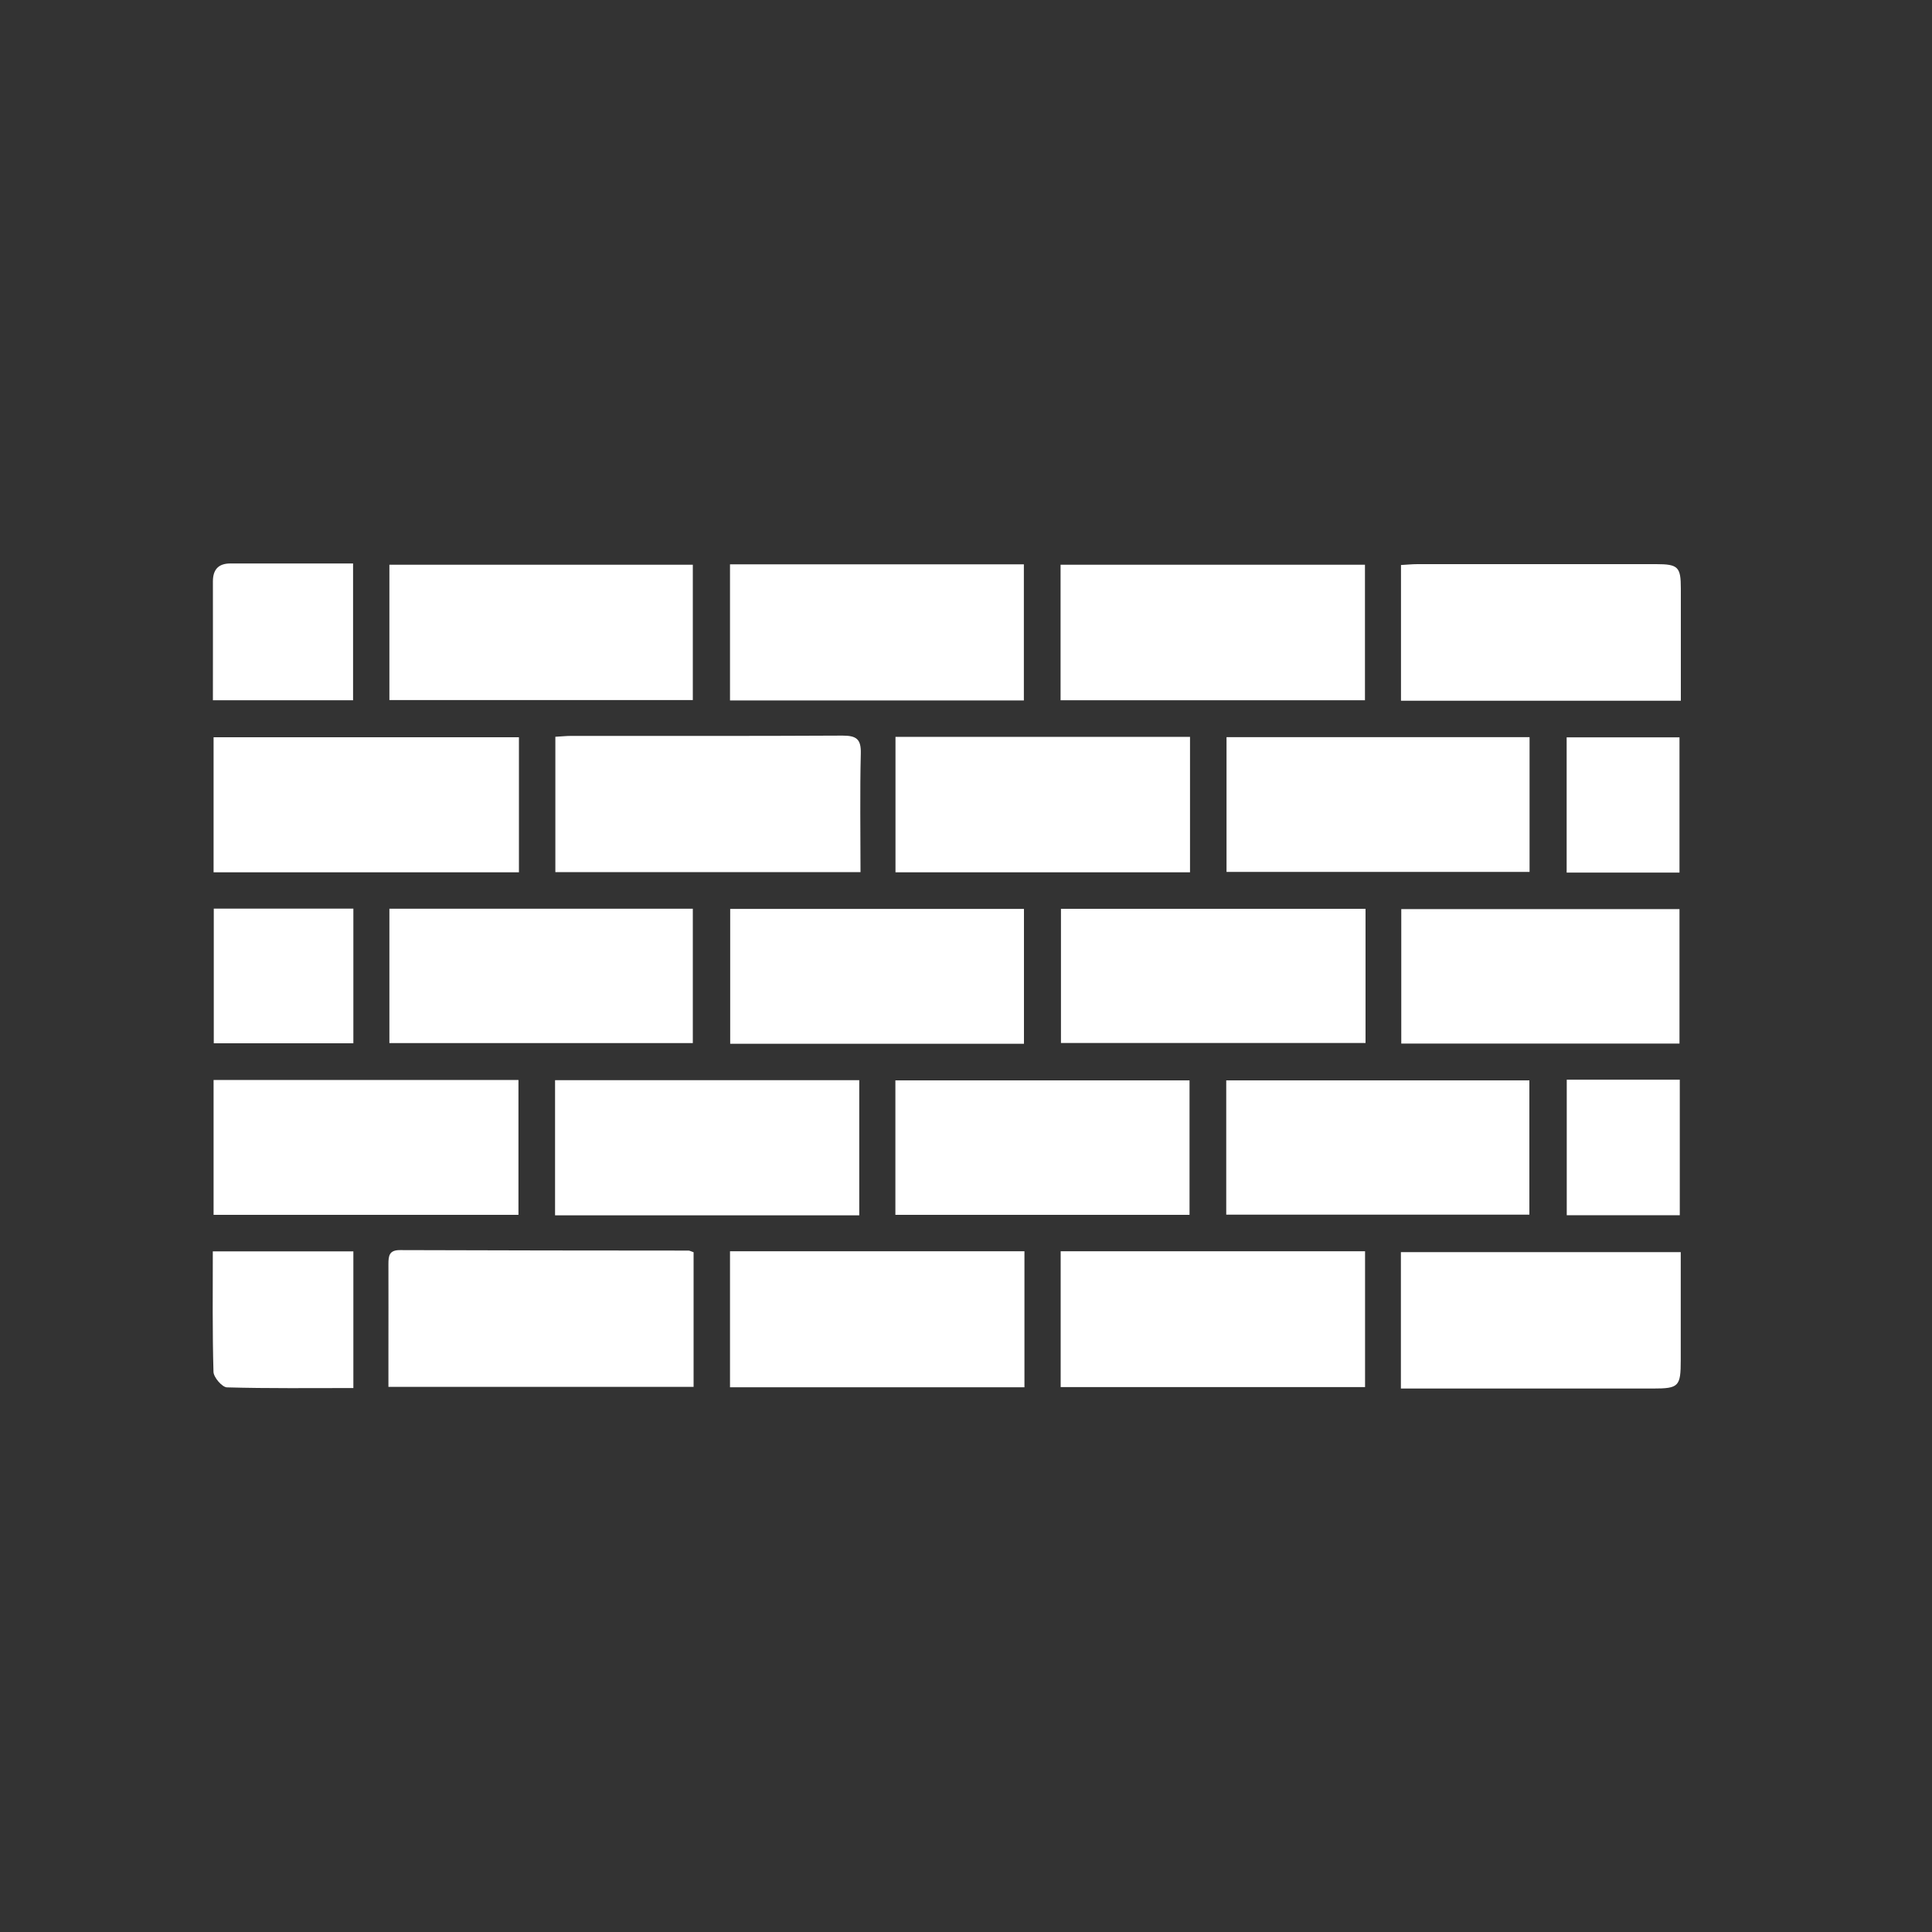
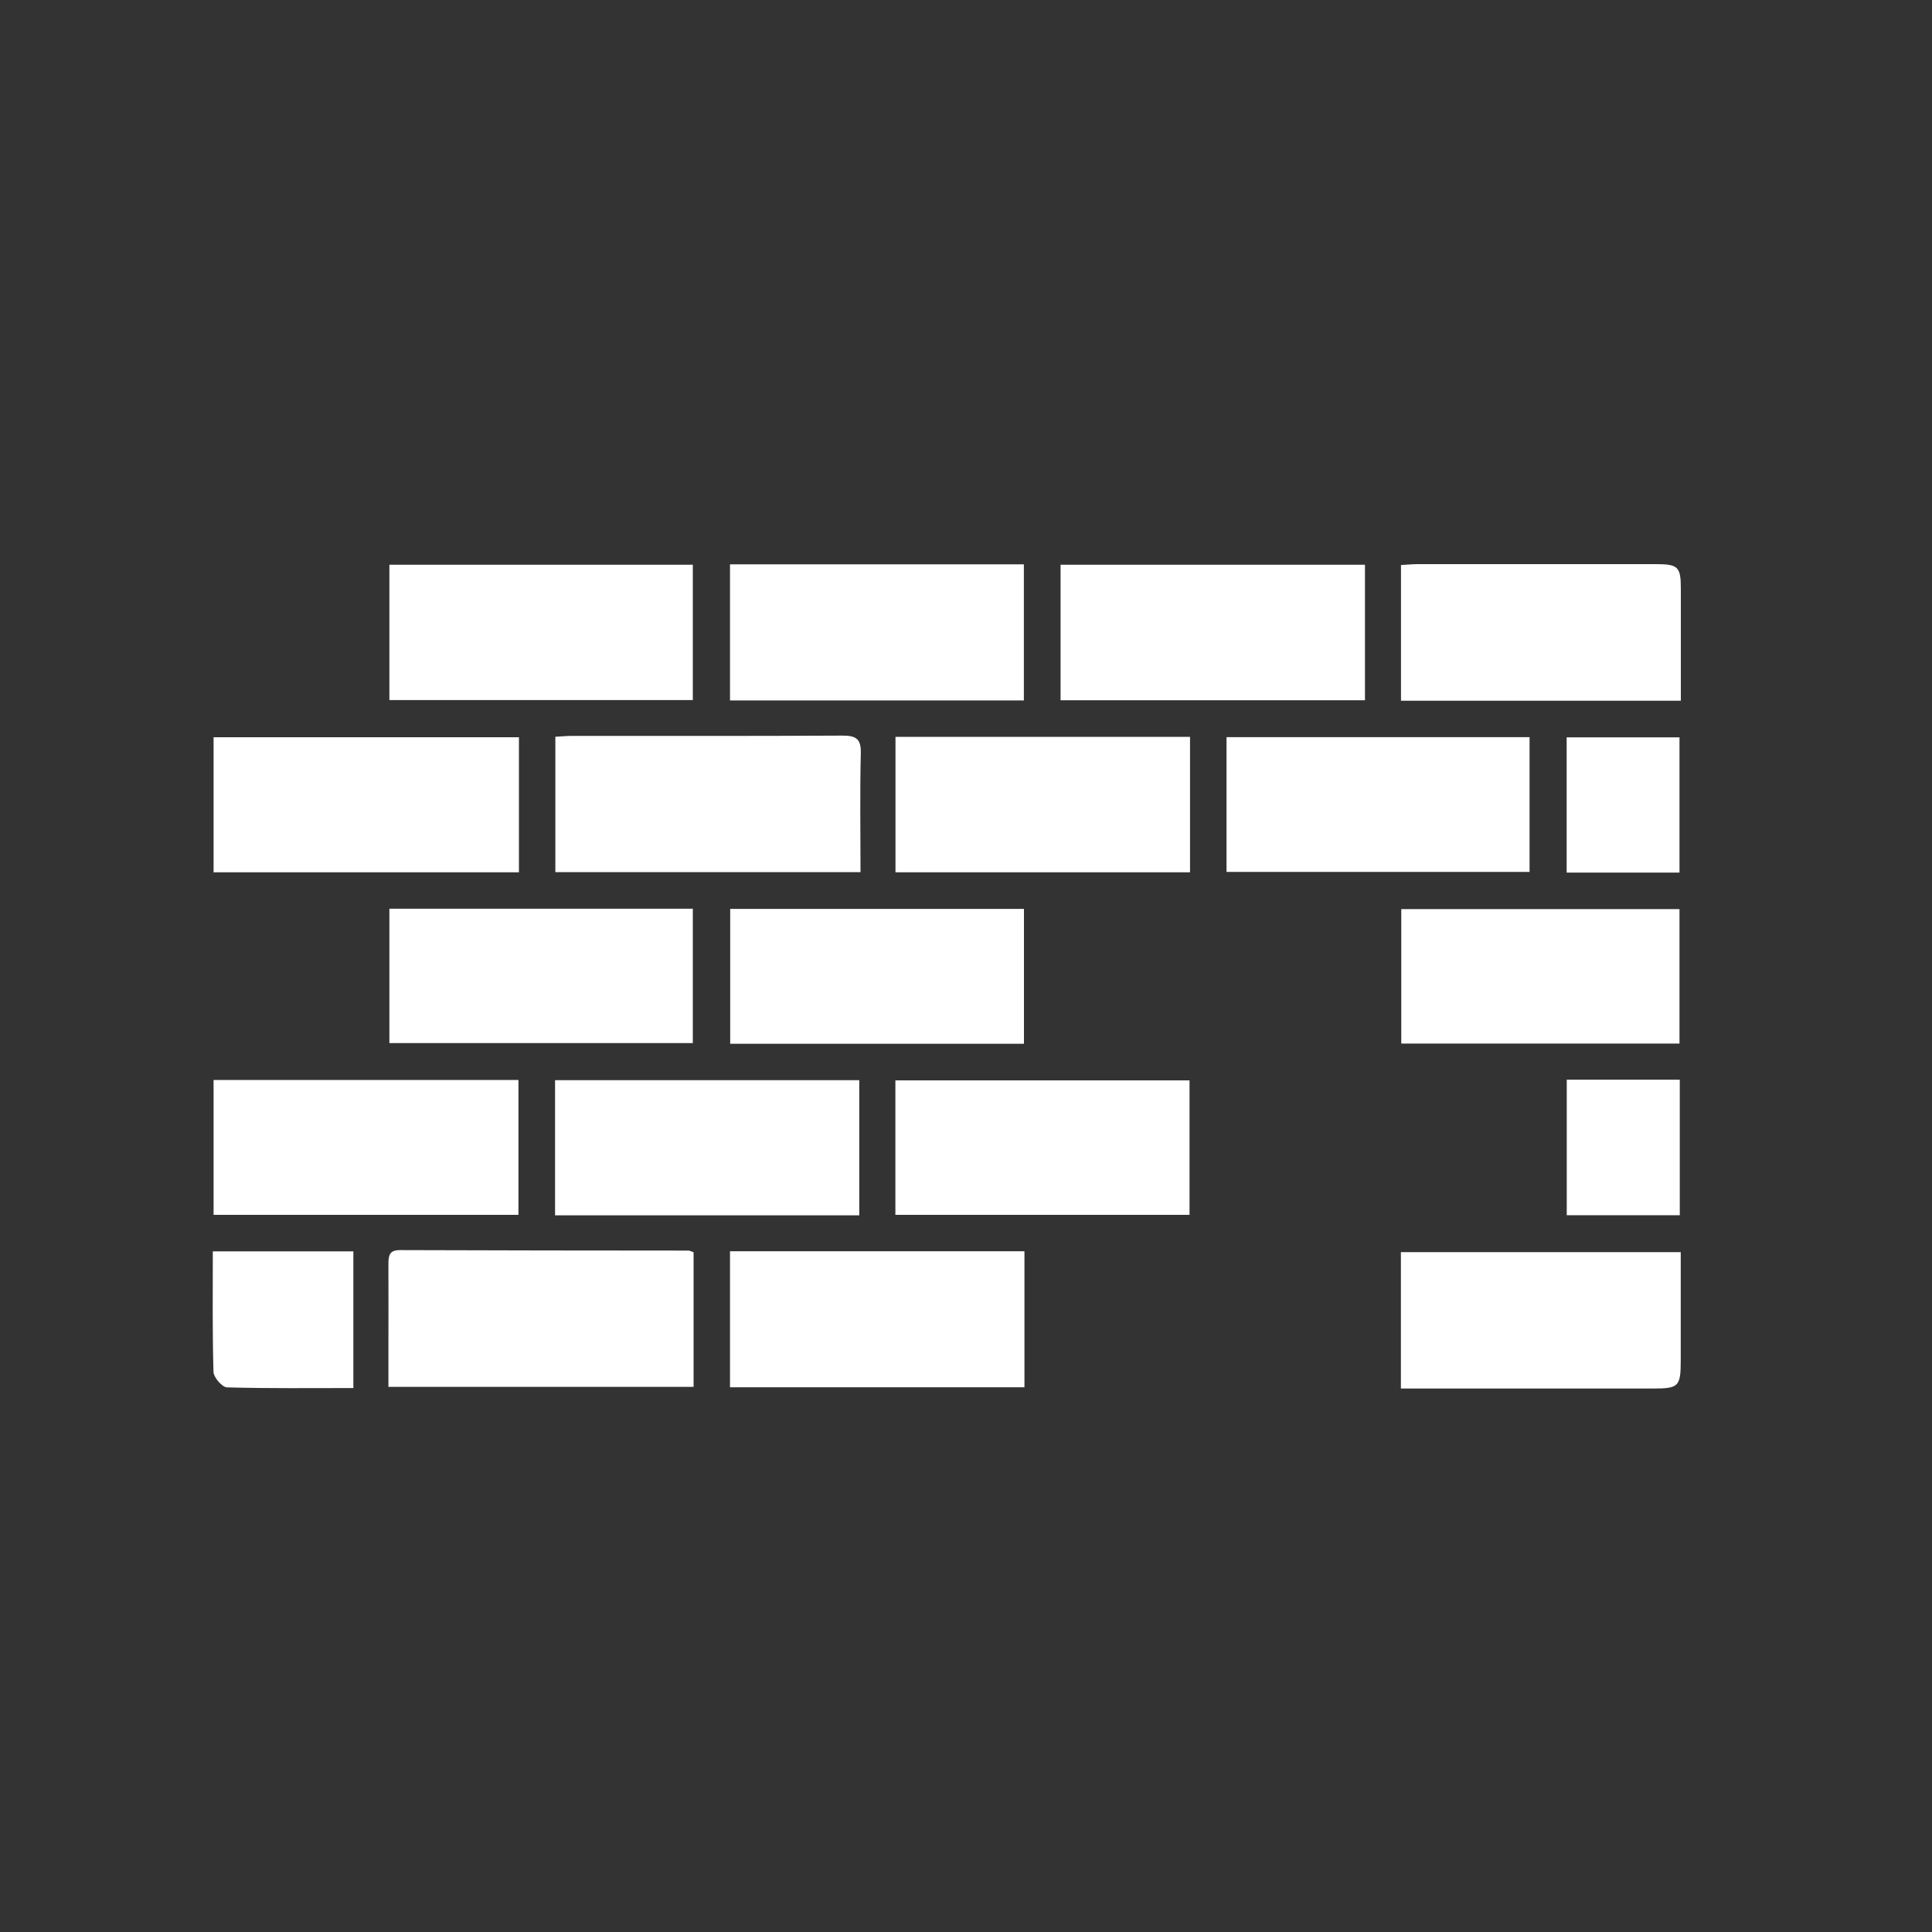
<svg xmlns="http://www.w3.org/2000/svg" id="Layer_1" viewBox="0 0 200 200">
  <rect x="0" y="0" width="200" height="200" fill="#333333" stroke="none" />
  <defs>
    <style>
      .cls-1 {
        fill: #fff;
      }
    </style>
  </defs>
  <g id="dMWFYd">
    <g>
      <path class="cls-1" d="M40.31,72.47v-14.01h31.41v14.01h-31.41Z" />
      <path class="cls-1" d="M71.8,129.62v13.95h-31.59c0-1.27,0-2.49,0-3.71,0-3,.01-6.01,0-9.01,0-.87.09-1.45,1.21-1.44,9.95.04,19.91.04,29.86.05.11,0,.22.07.52.17Z" />
-       <path class="cls-1" d="M109.8,143.59v-14.06h31.51v14.06h-31.51Z" />
      <path class="cls-1" d="M109.79,72.49v-14.03h31.51v14.03h-31.51Z" />
      <path class="cls-1" d="M22.11,90.3v-13.98h31.61v13.98h-31.61Z" />
      <path class="cls-1" d="M40.31,107.98v-13.91h31.41v13.91h-31.41Z" />
-       <path class="cls-1" d="M141.36,94.08v13.89h-31.53v-13.89h31.53Z" />
      <path class="cls-1" d="M22.11,125.76v-13.96h31.56v13.96h-31.56Z" />
      <path class="cls-1" d="M57.49,76.27c.61-.03,1.13-.09,1.65-.09,9.36,0,18.72.02,28.08-.03,1.44,0,1.93.36,1.89,1.86-.1,4.05-.03,8.1-.03,12.27h-31.59v-14Z" />
      <path class="cls-1" d="M57.46,125.81v-13.99h31.49v13.99h-31.49Z" />
-       <path class="cls-1" d="M75.57,58.42h30.42v14.09h-30.42v-14.09Z" />
+       <path class="cls-1" d="M75.57,58.42h30.42v14.09h-30.42v-14.09" />
      <path class="cls-1" d="M75.57,129.53h30.48v14.08h-30.48v-14.08Z" />
      <path class="cls-1" d="M126.97,90.26v-13.95h31.37v13.95h-31.37Z" />
-       <path class="cls-1" d="M126.94,125.74v-13.9h31.38v13.9h-31.38Z" />
      <path class="cls-1" d="M106,108.05h-30.41v-13.96h30.41v13.96Z" />
      <path class="cls-1" d="M92.7,76.28h30.49v14.02h-30.49v-14.02Z" />
      <path class="cls-1" d="M92.69,125.76v-13.92h30.45v13.92h-30.45Z" />
      <path class="cls-1" d="M145.03,72.54v-14.05c.59-.03,1.15-.09,1.71-.09,8.24,0,16.48,0,24.72,0,2.26,0,2.54.29,2.54,2.53,0,3.82,0,7.65,0,11.61h-28.97Z" />
      <path class="cls-1" d="M145.02,143.75v-14.13h28.97c0,1.13,0,2.28,0,3.42,0,2.59,0,5.18,0,7.76,0,2.73-.2,2.94-2.87,2.94-8.06,0-16.11,0-24.17,0h-1.93Z" />
      <path class="cls-1" d="M173.86,108.03h-28.8v-13.92h28.8v13.92Z" />
-       <path class="cls-1" d="M22.04,72.49c0-4.29.01-8.3,0-12.3,0-1.25.59-1.86,1.81-1.86,4.18,0,8.35,0,12.7,0v14.16h-14.51Z" />
      <path class="cls-1" d="M36.58,129.54v14.15c-4.42,0-8.75.05-13.08-.07-.5-.01-1.38-1.03-1.4-1.6-.12-4.11-.07-8.22-.07-12.48h14.54Z" />
-       <path class="cls-1" d="M22.13,94.06h14.45v13.94h-14.45v-13.94Z" />
      <path class="cls-1" d="M173.86,90.33h-11.68v-14h11.68v14Z" />
      <path class="cls-1" d="M162.19,111.77h11.7v14.03h-11.7v-14.03Z" />
    </g>
  </g>
</svg>